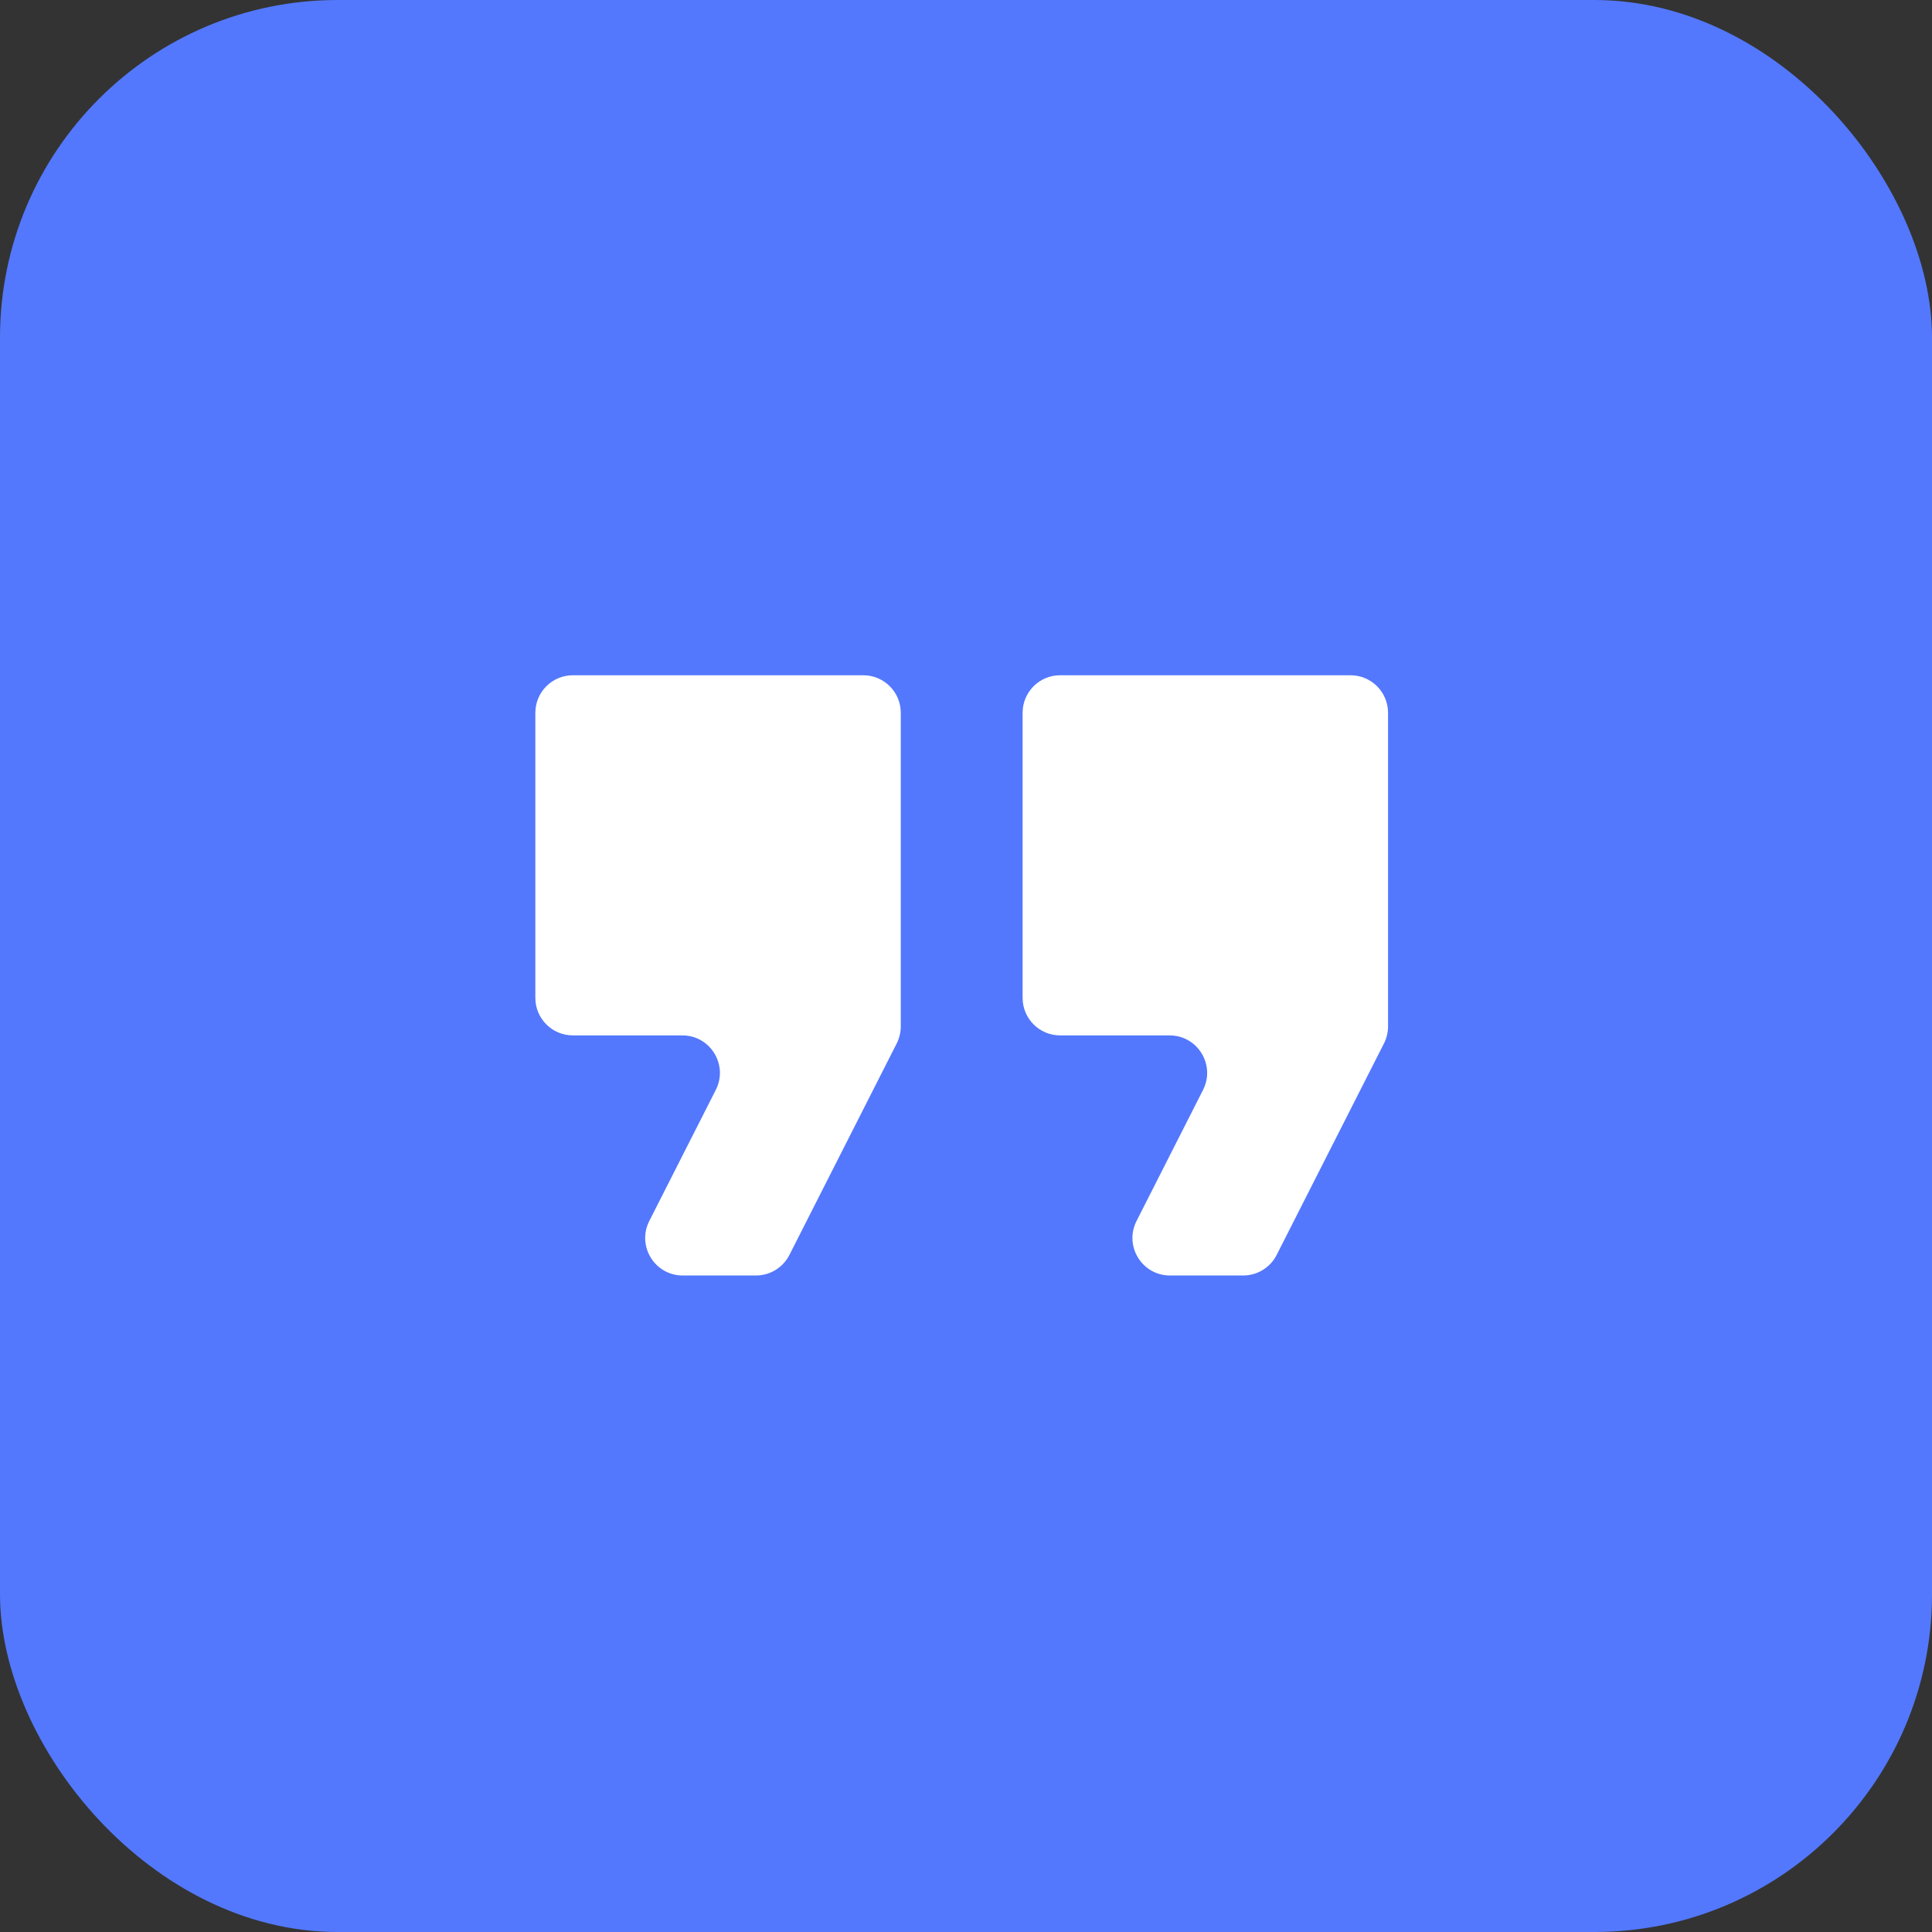
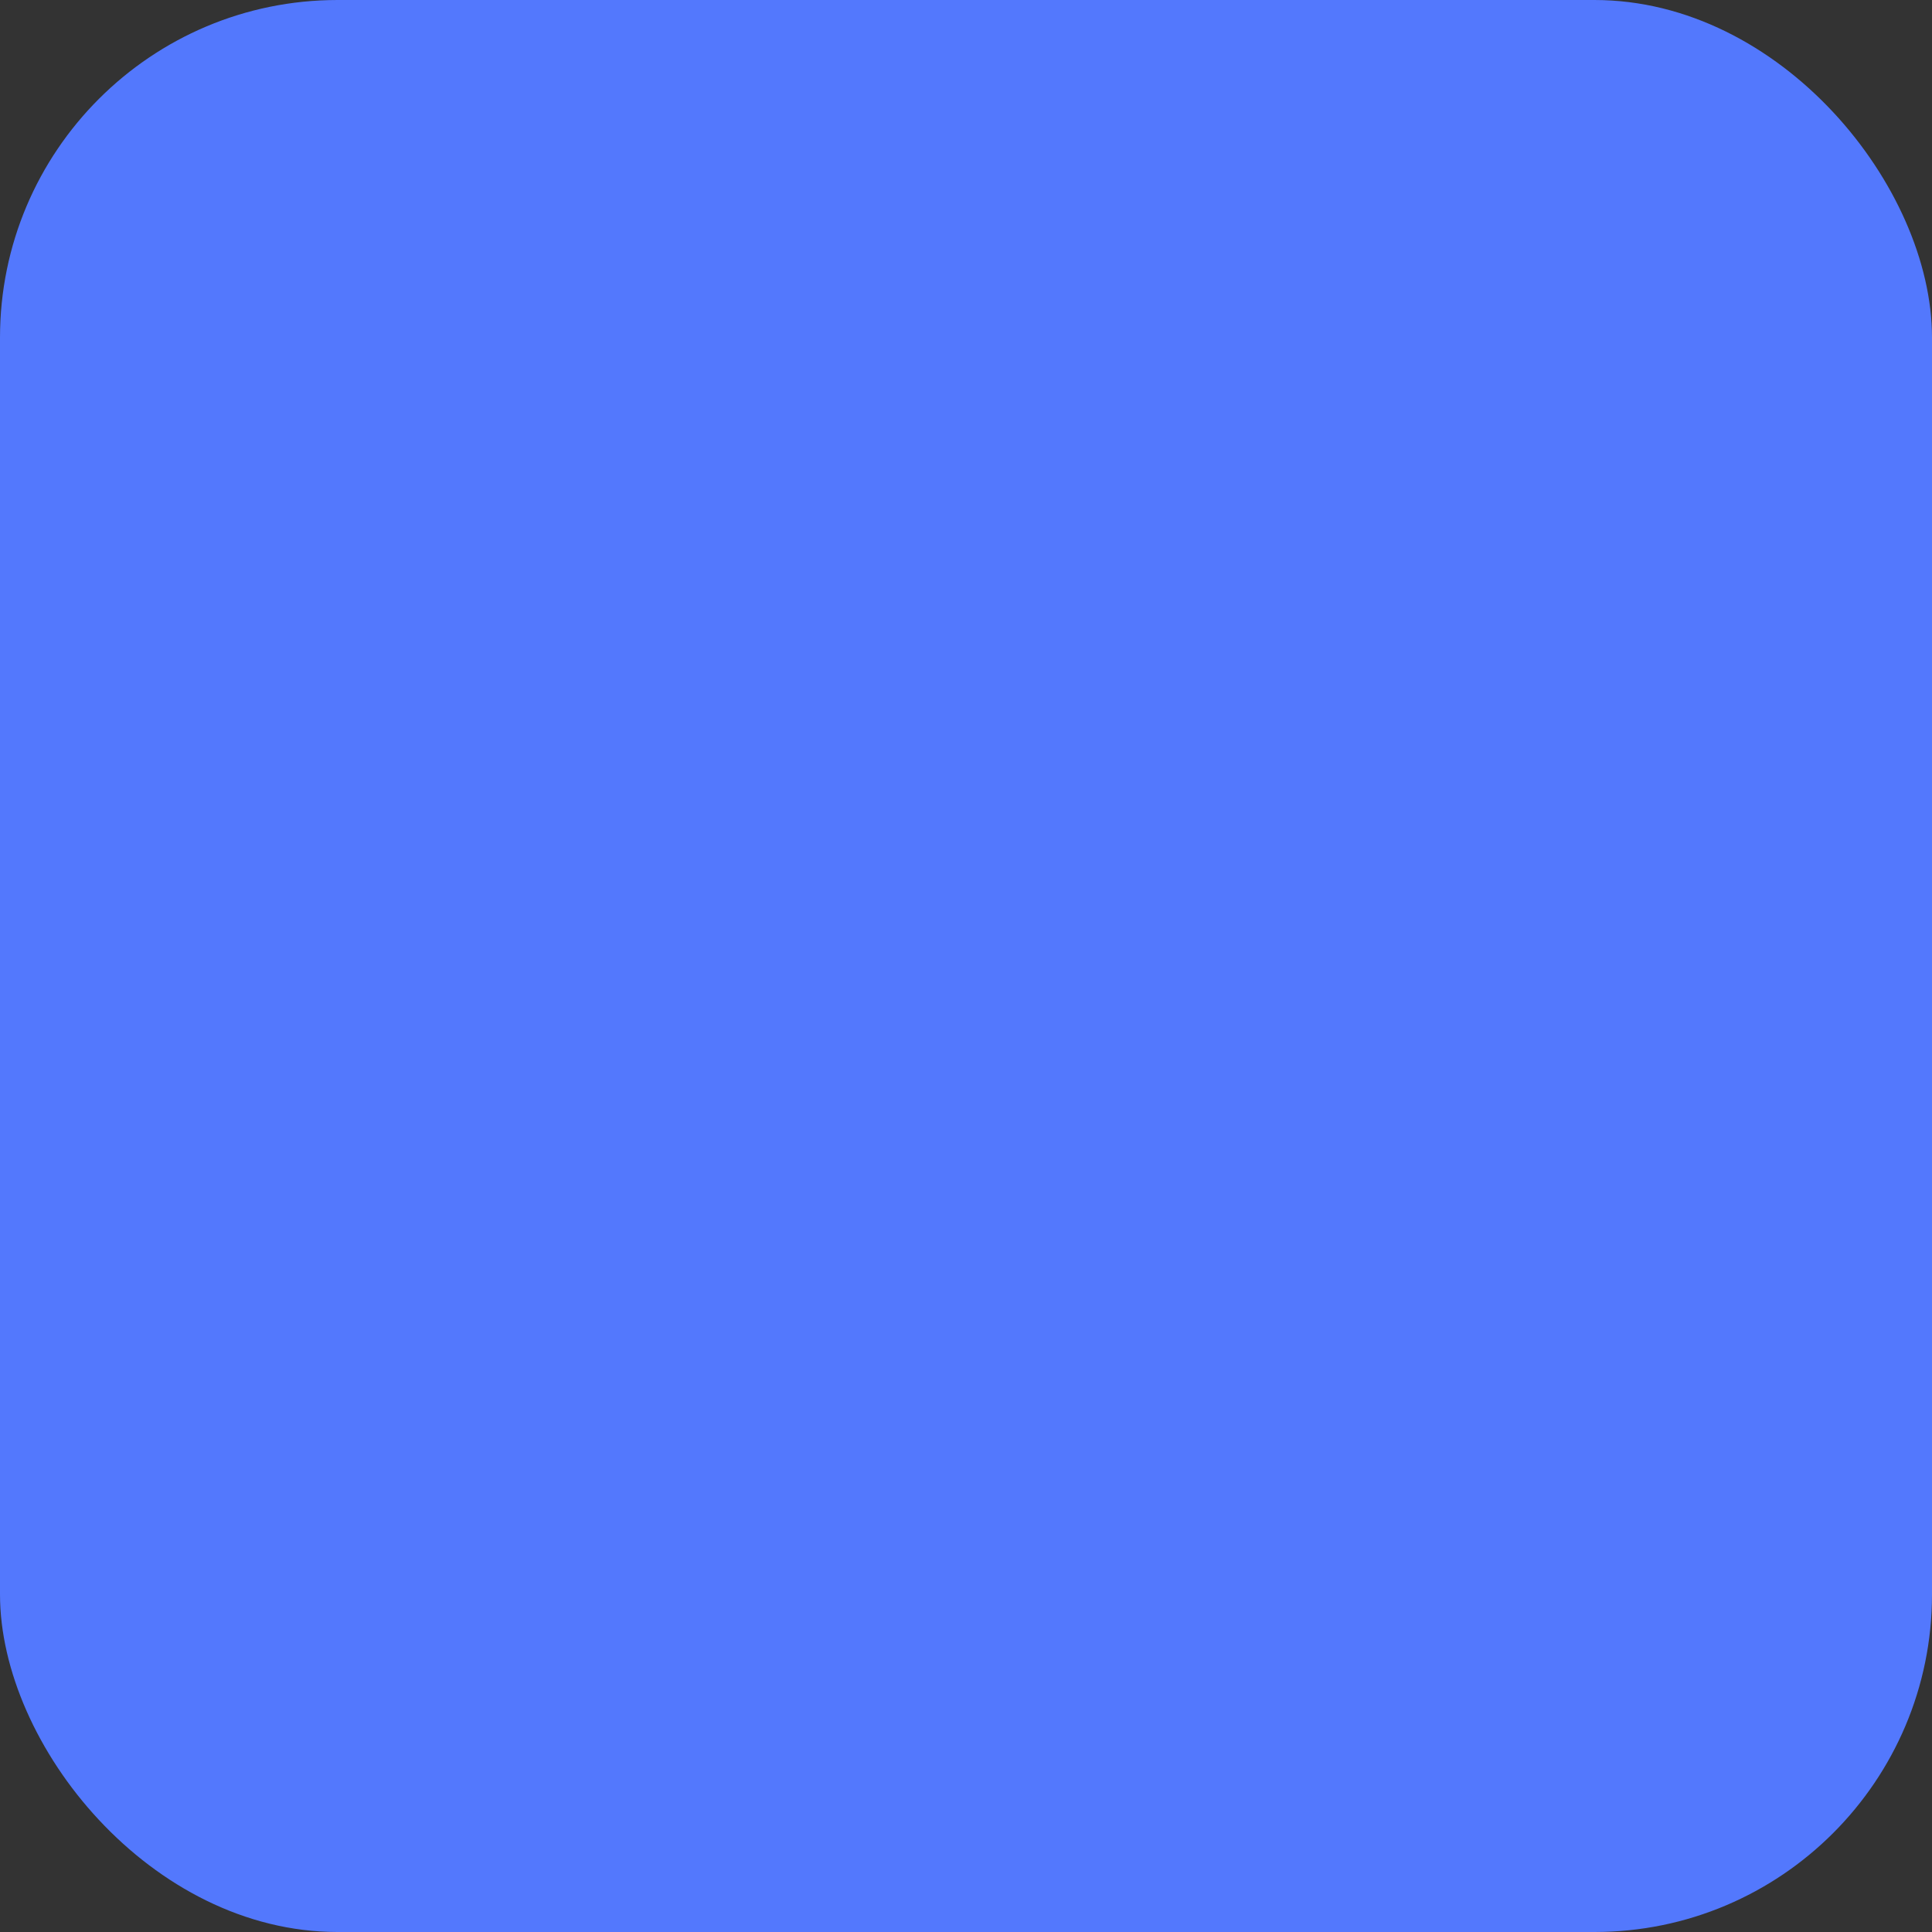
<svg xmlns="http://www.w3.org/2000/svg" width="103" height="103" viewBox="0 0 103 103" fill="none">
  <rect x="0" y="0" width="103" height="103" fill="#333333" stroke="none" />
  <rect width="103" height="103" rx="18" fill="#5378FD" />
  <g clip-path="url(#clip0_2416_9926)">
    <path d="M34.615 65.095C33.94 66.426 34.907 68 36.399 68H40.301C41.055 68 41.744 67.577 42.085 66.905L47.807 55.627C47.949 55.346 48.023 55.036 48.023 54.722V38C48.023 36.895 47.128 36 46.023 36H30.541C29.437 36 28.541 36.895 28.541 38V53.2C28.541 54.305 29.437 55.2 30.541 55.2H36.378C37.87 55.2 38.837 56.774 38.161 58.105L34.615 65.095ZM60.592 65.095C59.916 66.426 60.883 68 62.375 68H66.278C67.031 68 67.721 67.577 68.061 66.905L73.784 55.627C73.926 55.346 74 55.036 74 54.722V38C74 36.895 73.105 36 72 36H56.518C55.413 36 54.518 36.895 54.518 38V53.2C54.518 54.305 55.413 55.2 56.518 55.2H62.354C63.846 55.2 64.813 56.774 64.138 58.105L60.592 65.095Z" fill="white" />
  </g>
  <defs>
    <clipPath id="clip0_2416_9926">
-       <rect width="46" height="32" fill="white" transform="matrix(-1 0 0 -1 74 68)" />
-     </clipPath>
+       </clipPath>
  </defs>
</svg>